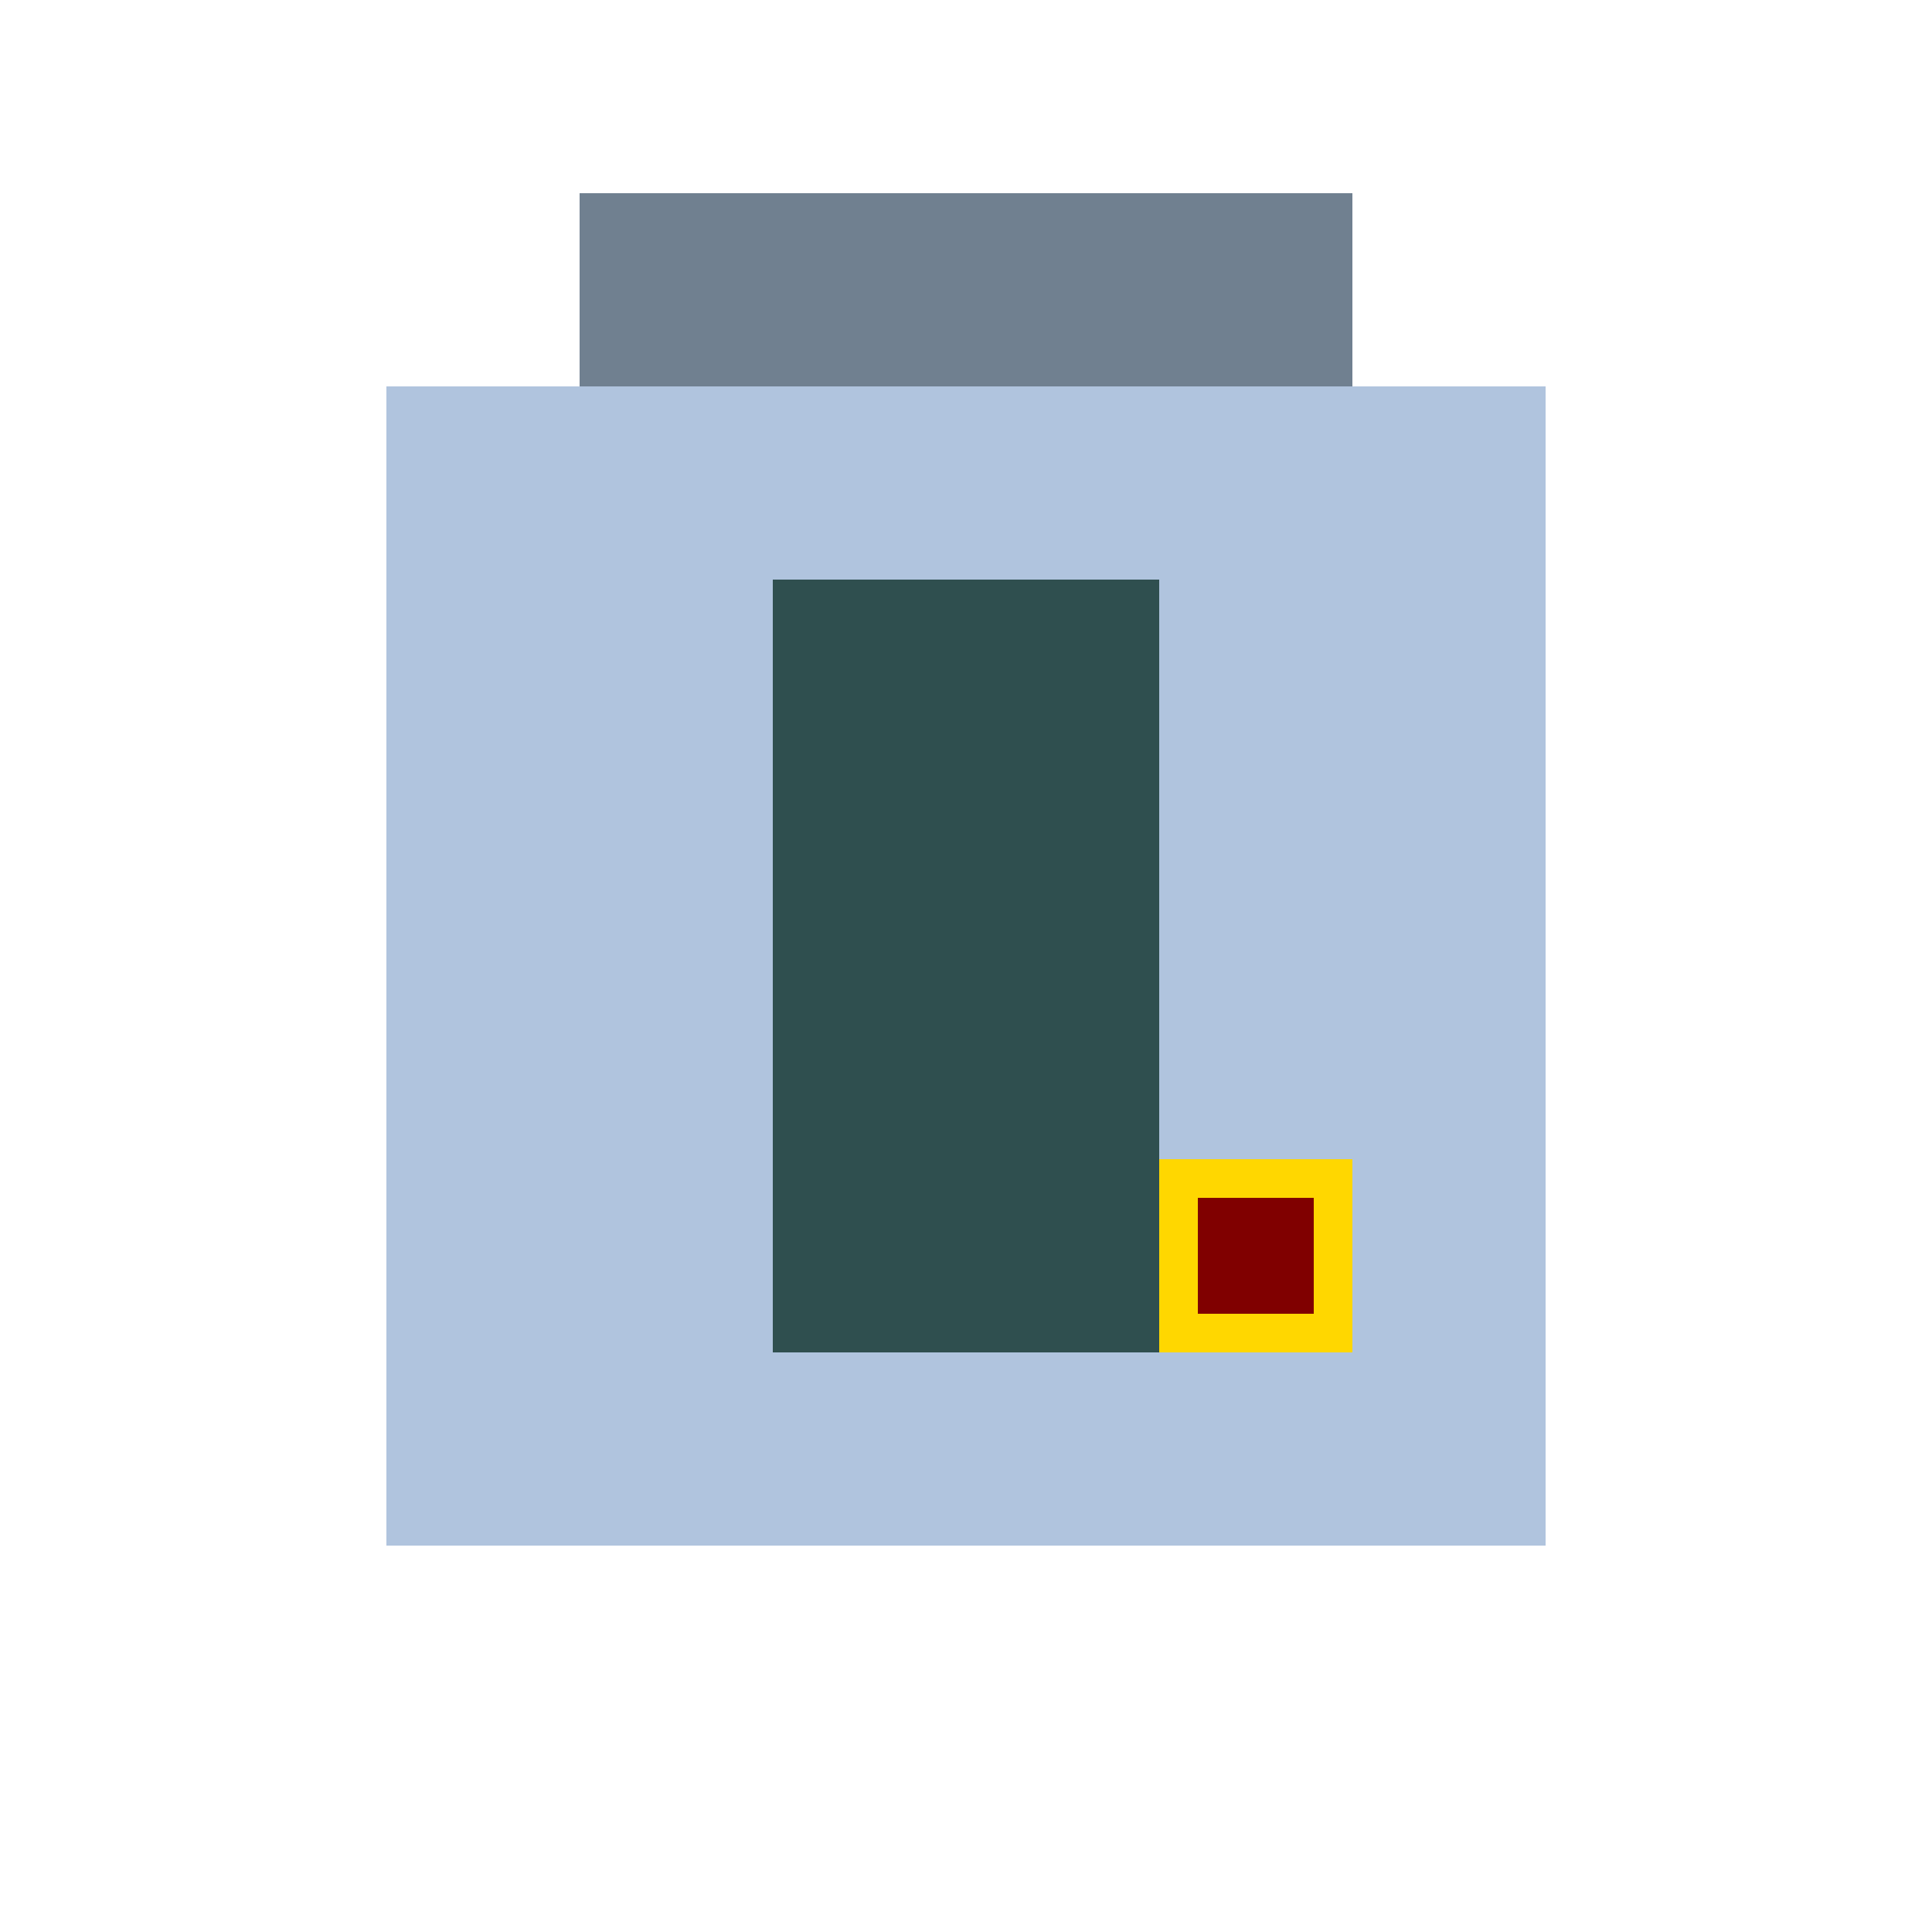
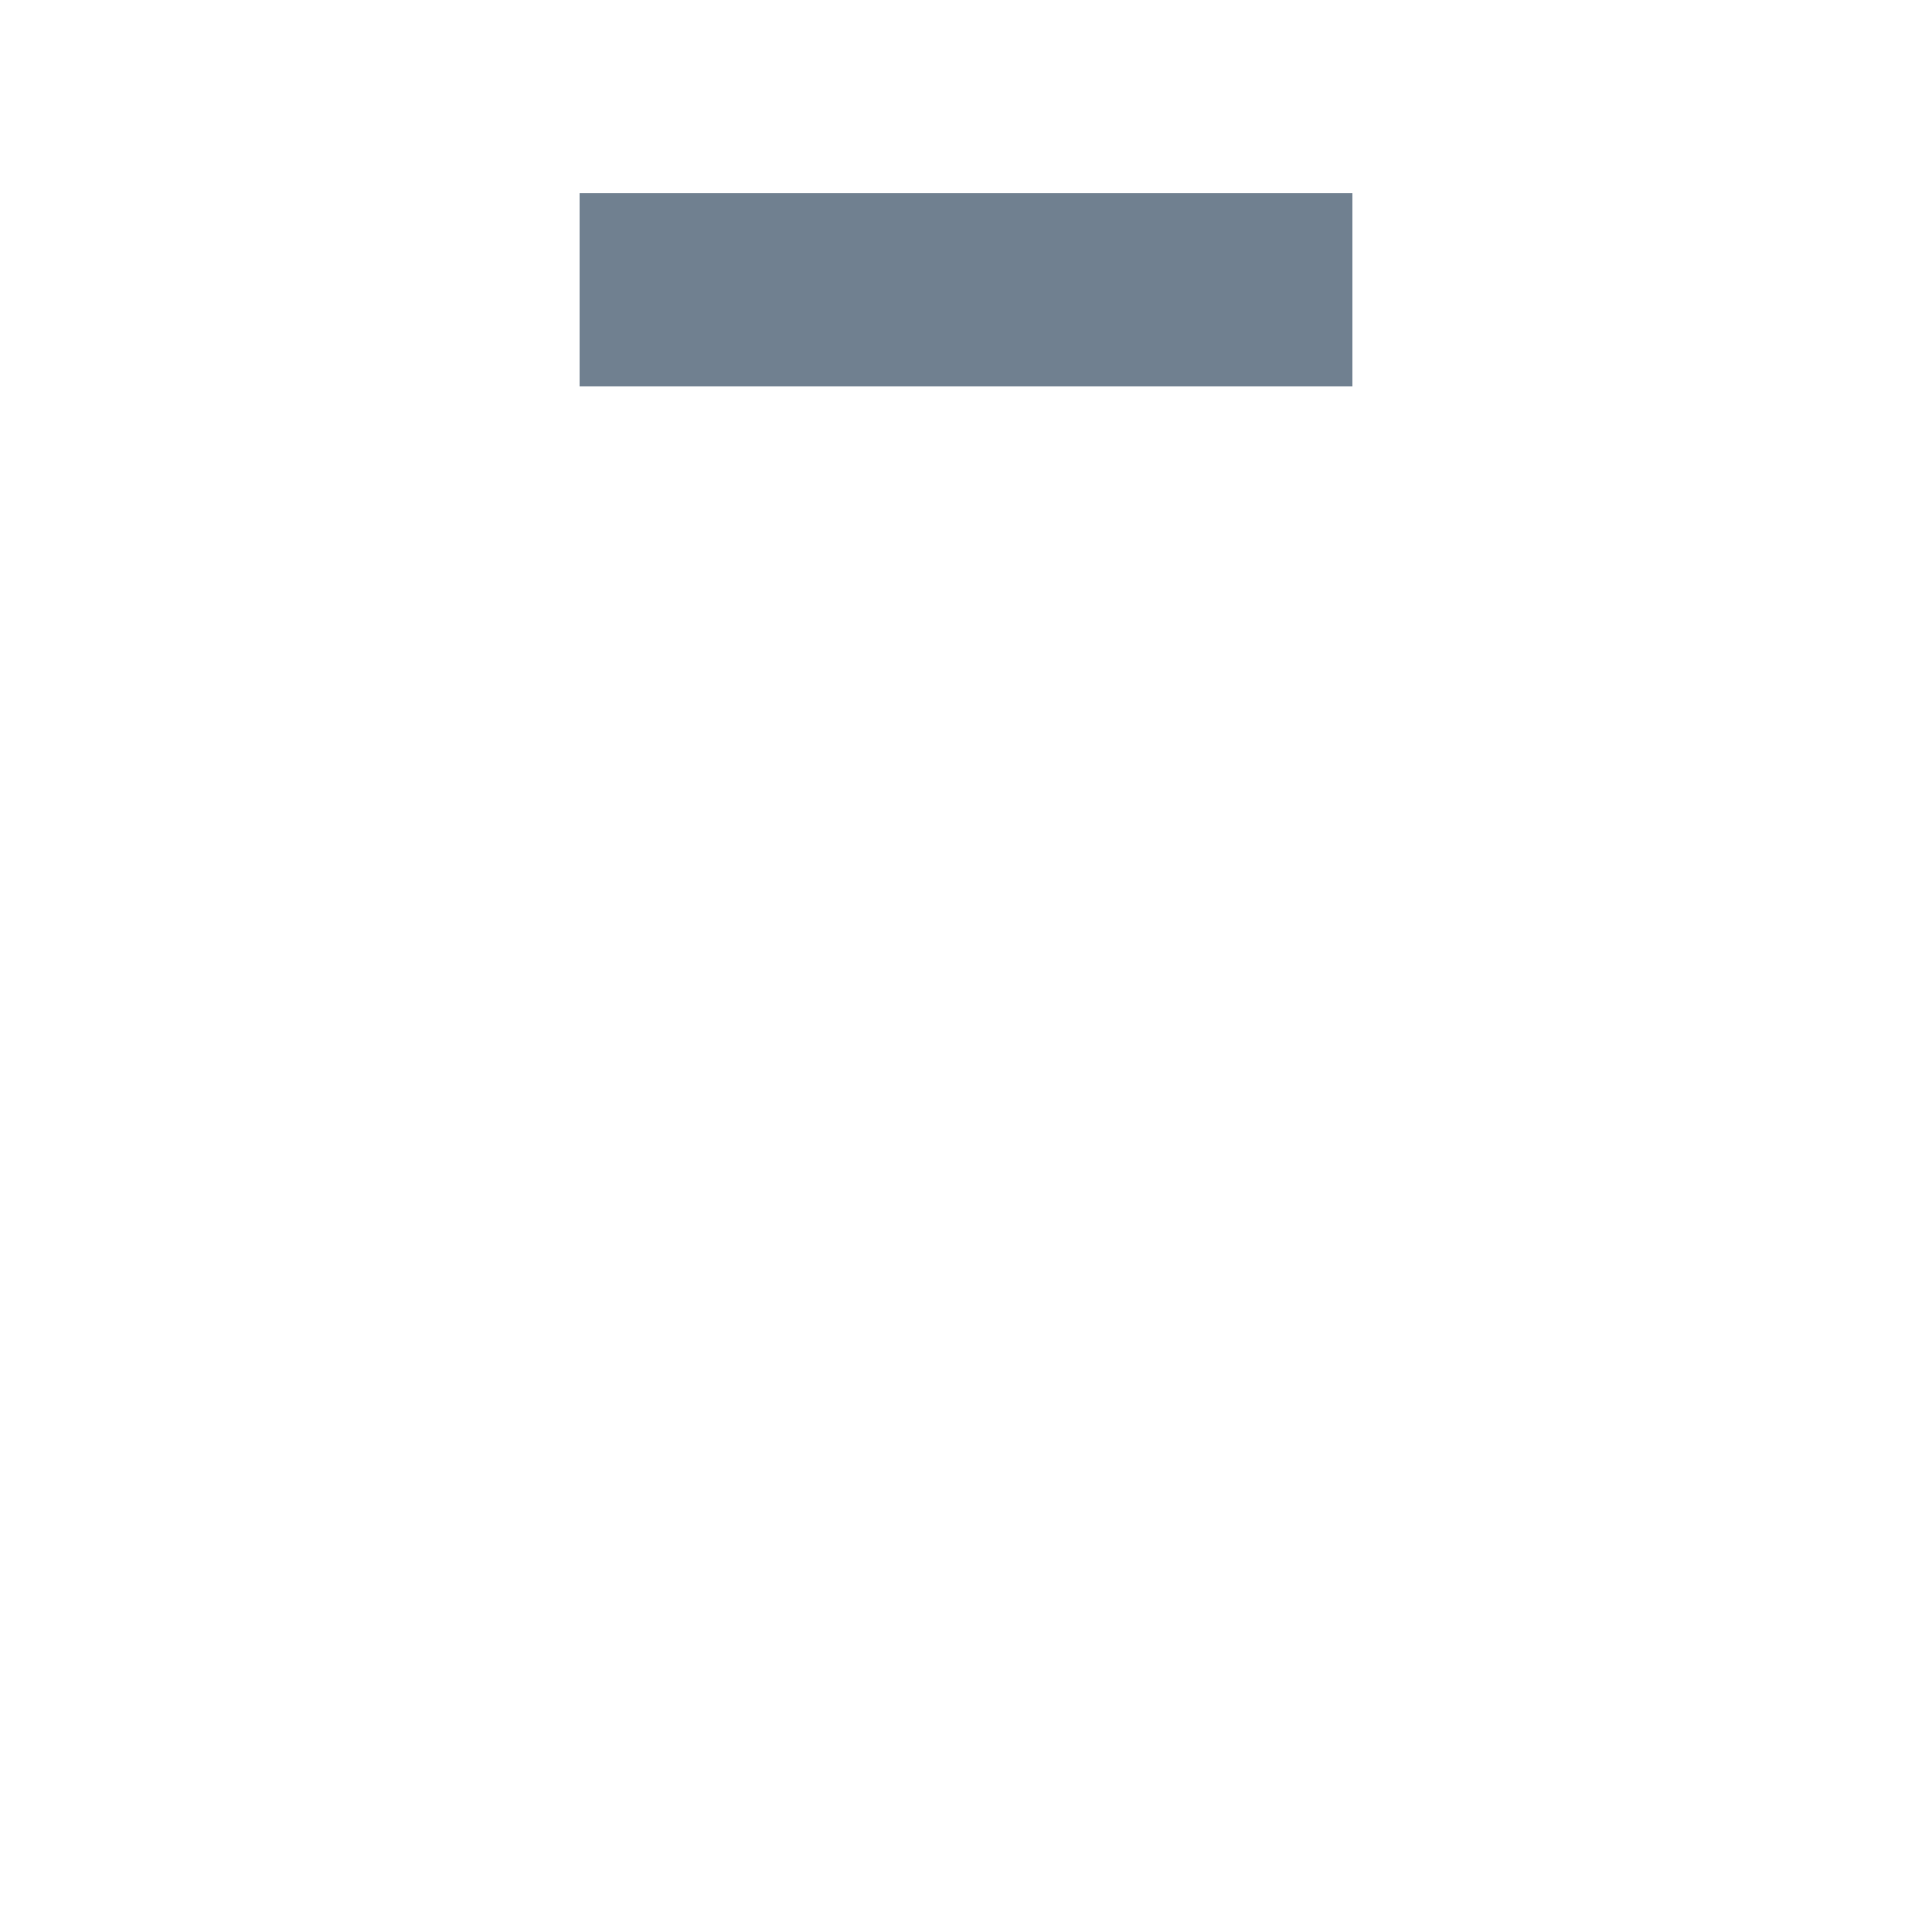
<svg xmlns="http://www.w3.org/2000/svg" width="500" height="500">
  <defs />
  <g>
-     <rect fill="#B0C4DE" stroke="none" x="100" y="100" width="300" height="300" />
    <rect fill="#708090" stroke="none" x="150" y="50" width="200" height="50" />
-     <rect fill="#2F4F4F" stroke="none" x="200" y="150" width="100" height="200" />
-     <path fill="#FFD700" stroke="none" paint-order="stroke fill markers" d=" M 300 300 L 350 300 L 350 350 L 300 350 Z" />
-     <path fill="#800000" stroke="none" paint-order="stroke fill markers" d=" M 310 310 L 340 310 L 340 340 L 310 340 Z" />
  </g>
</svg>